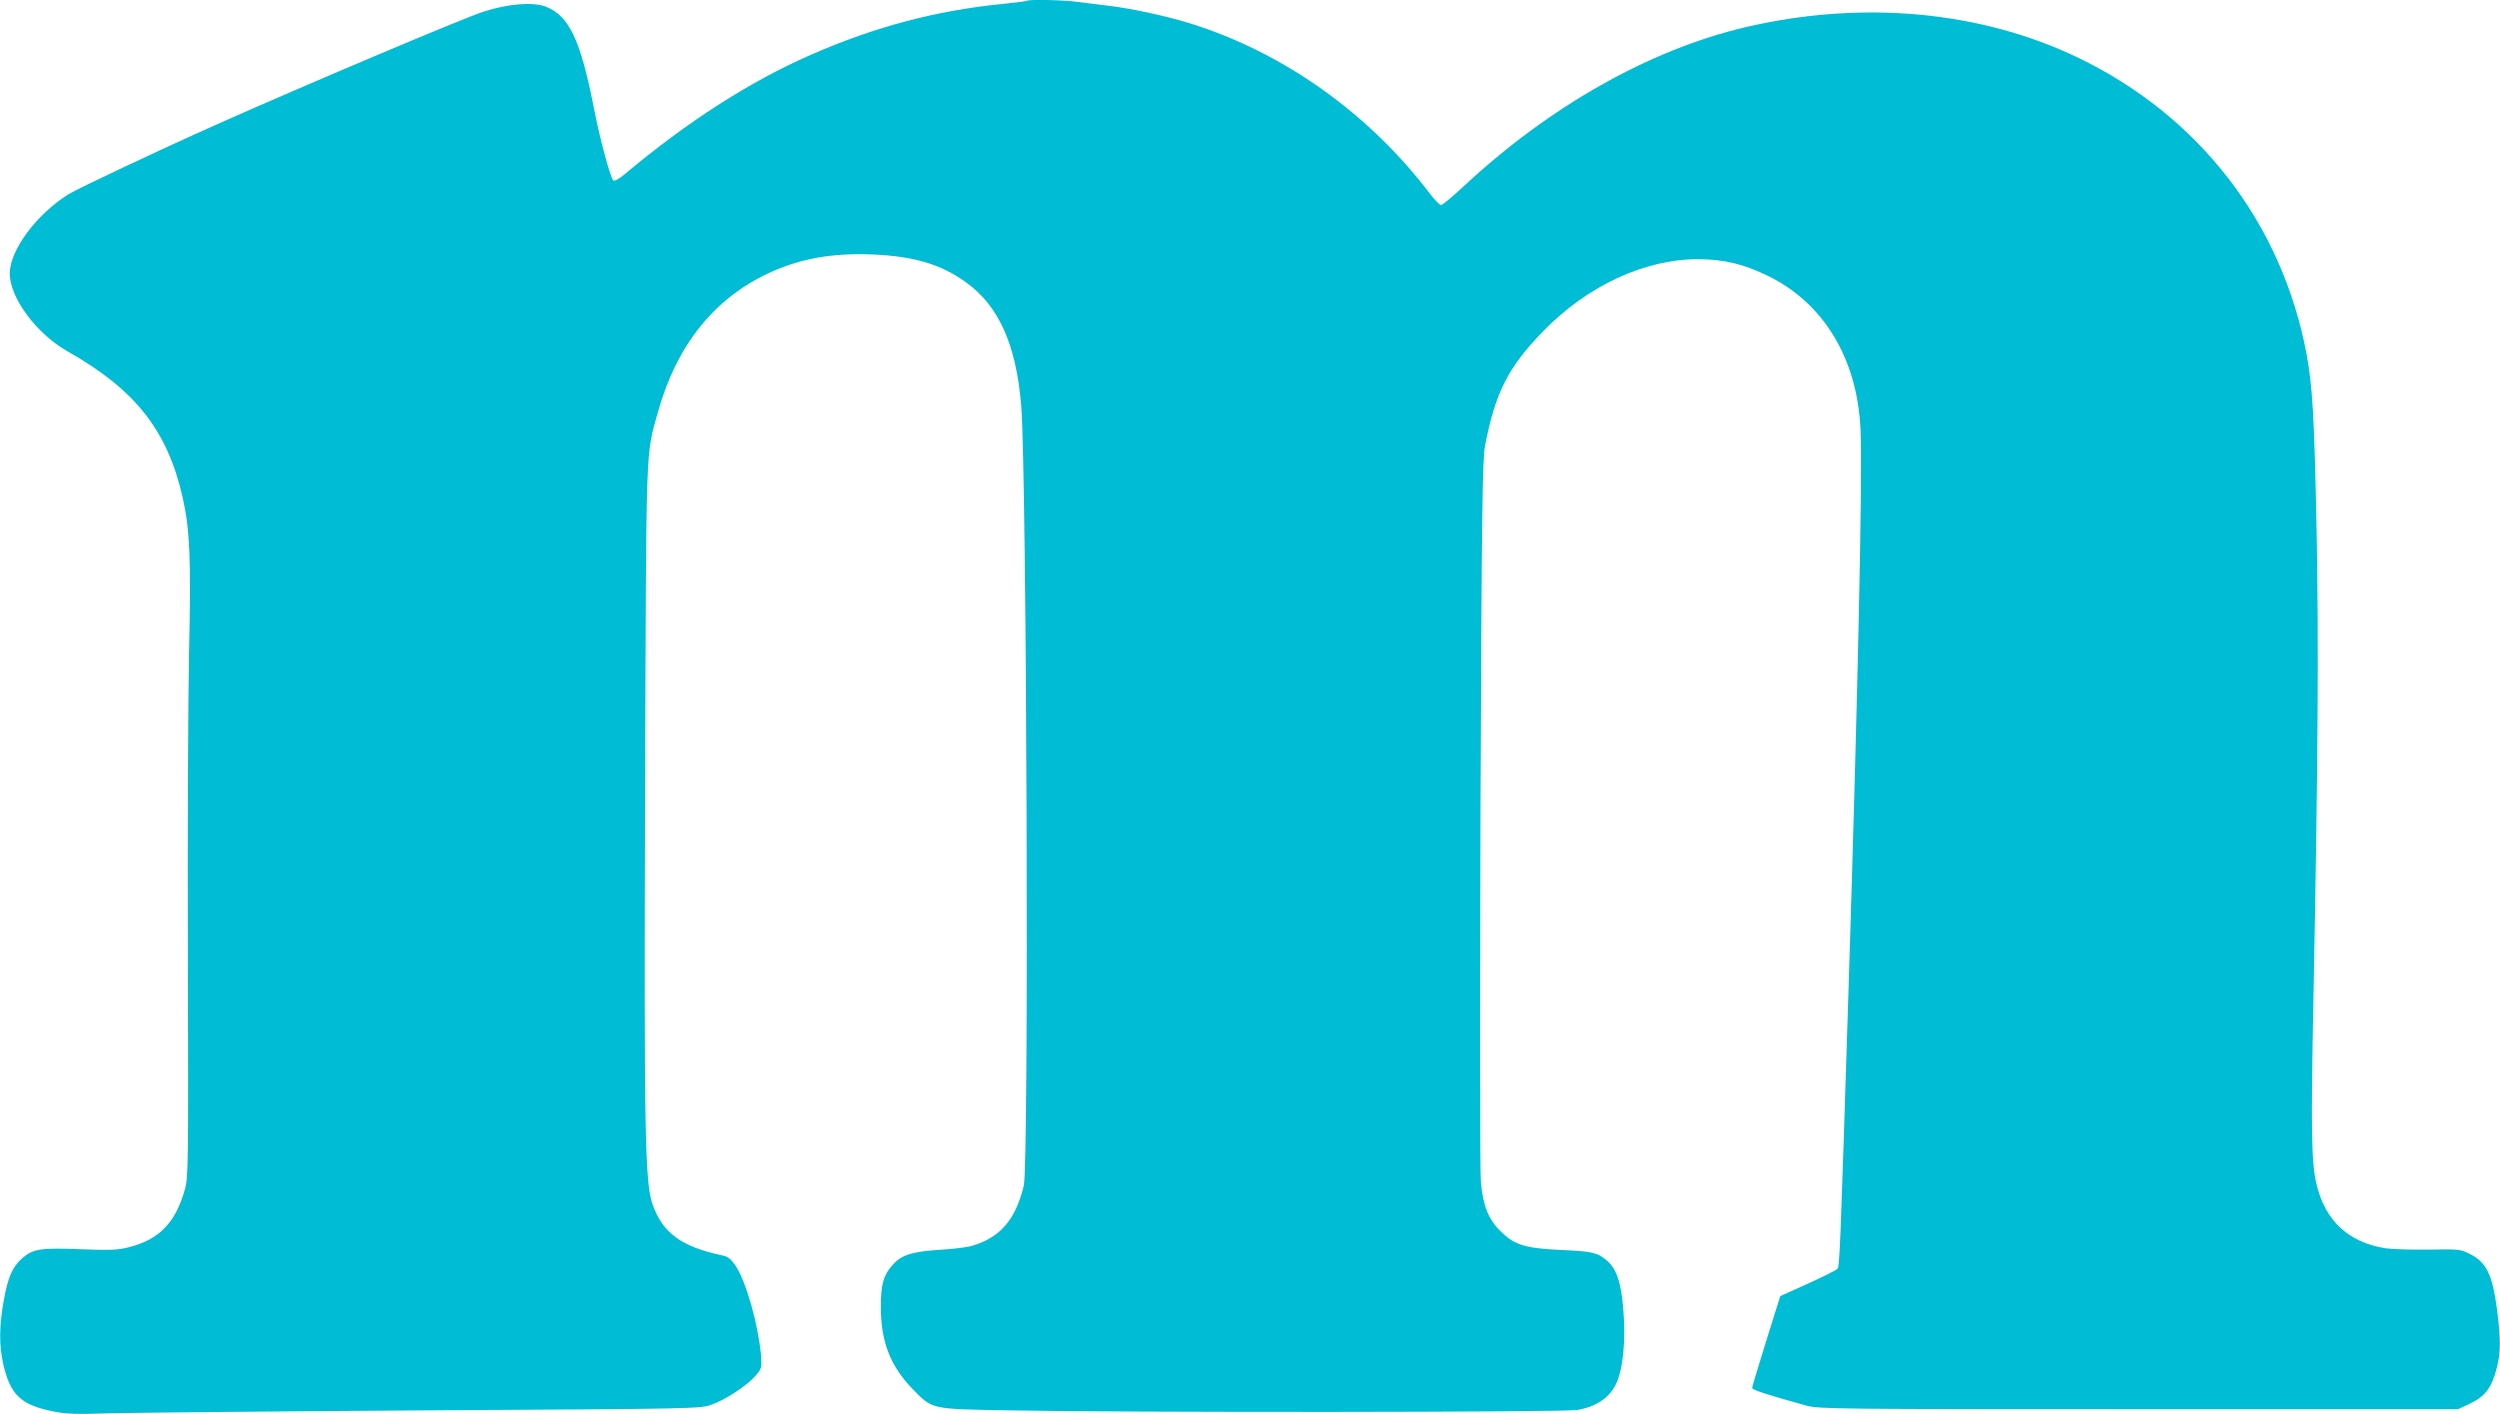
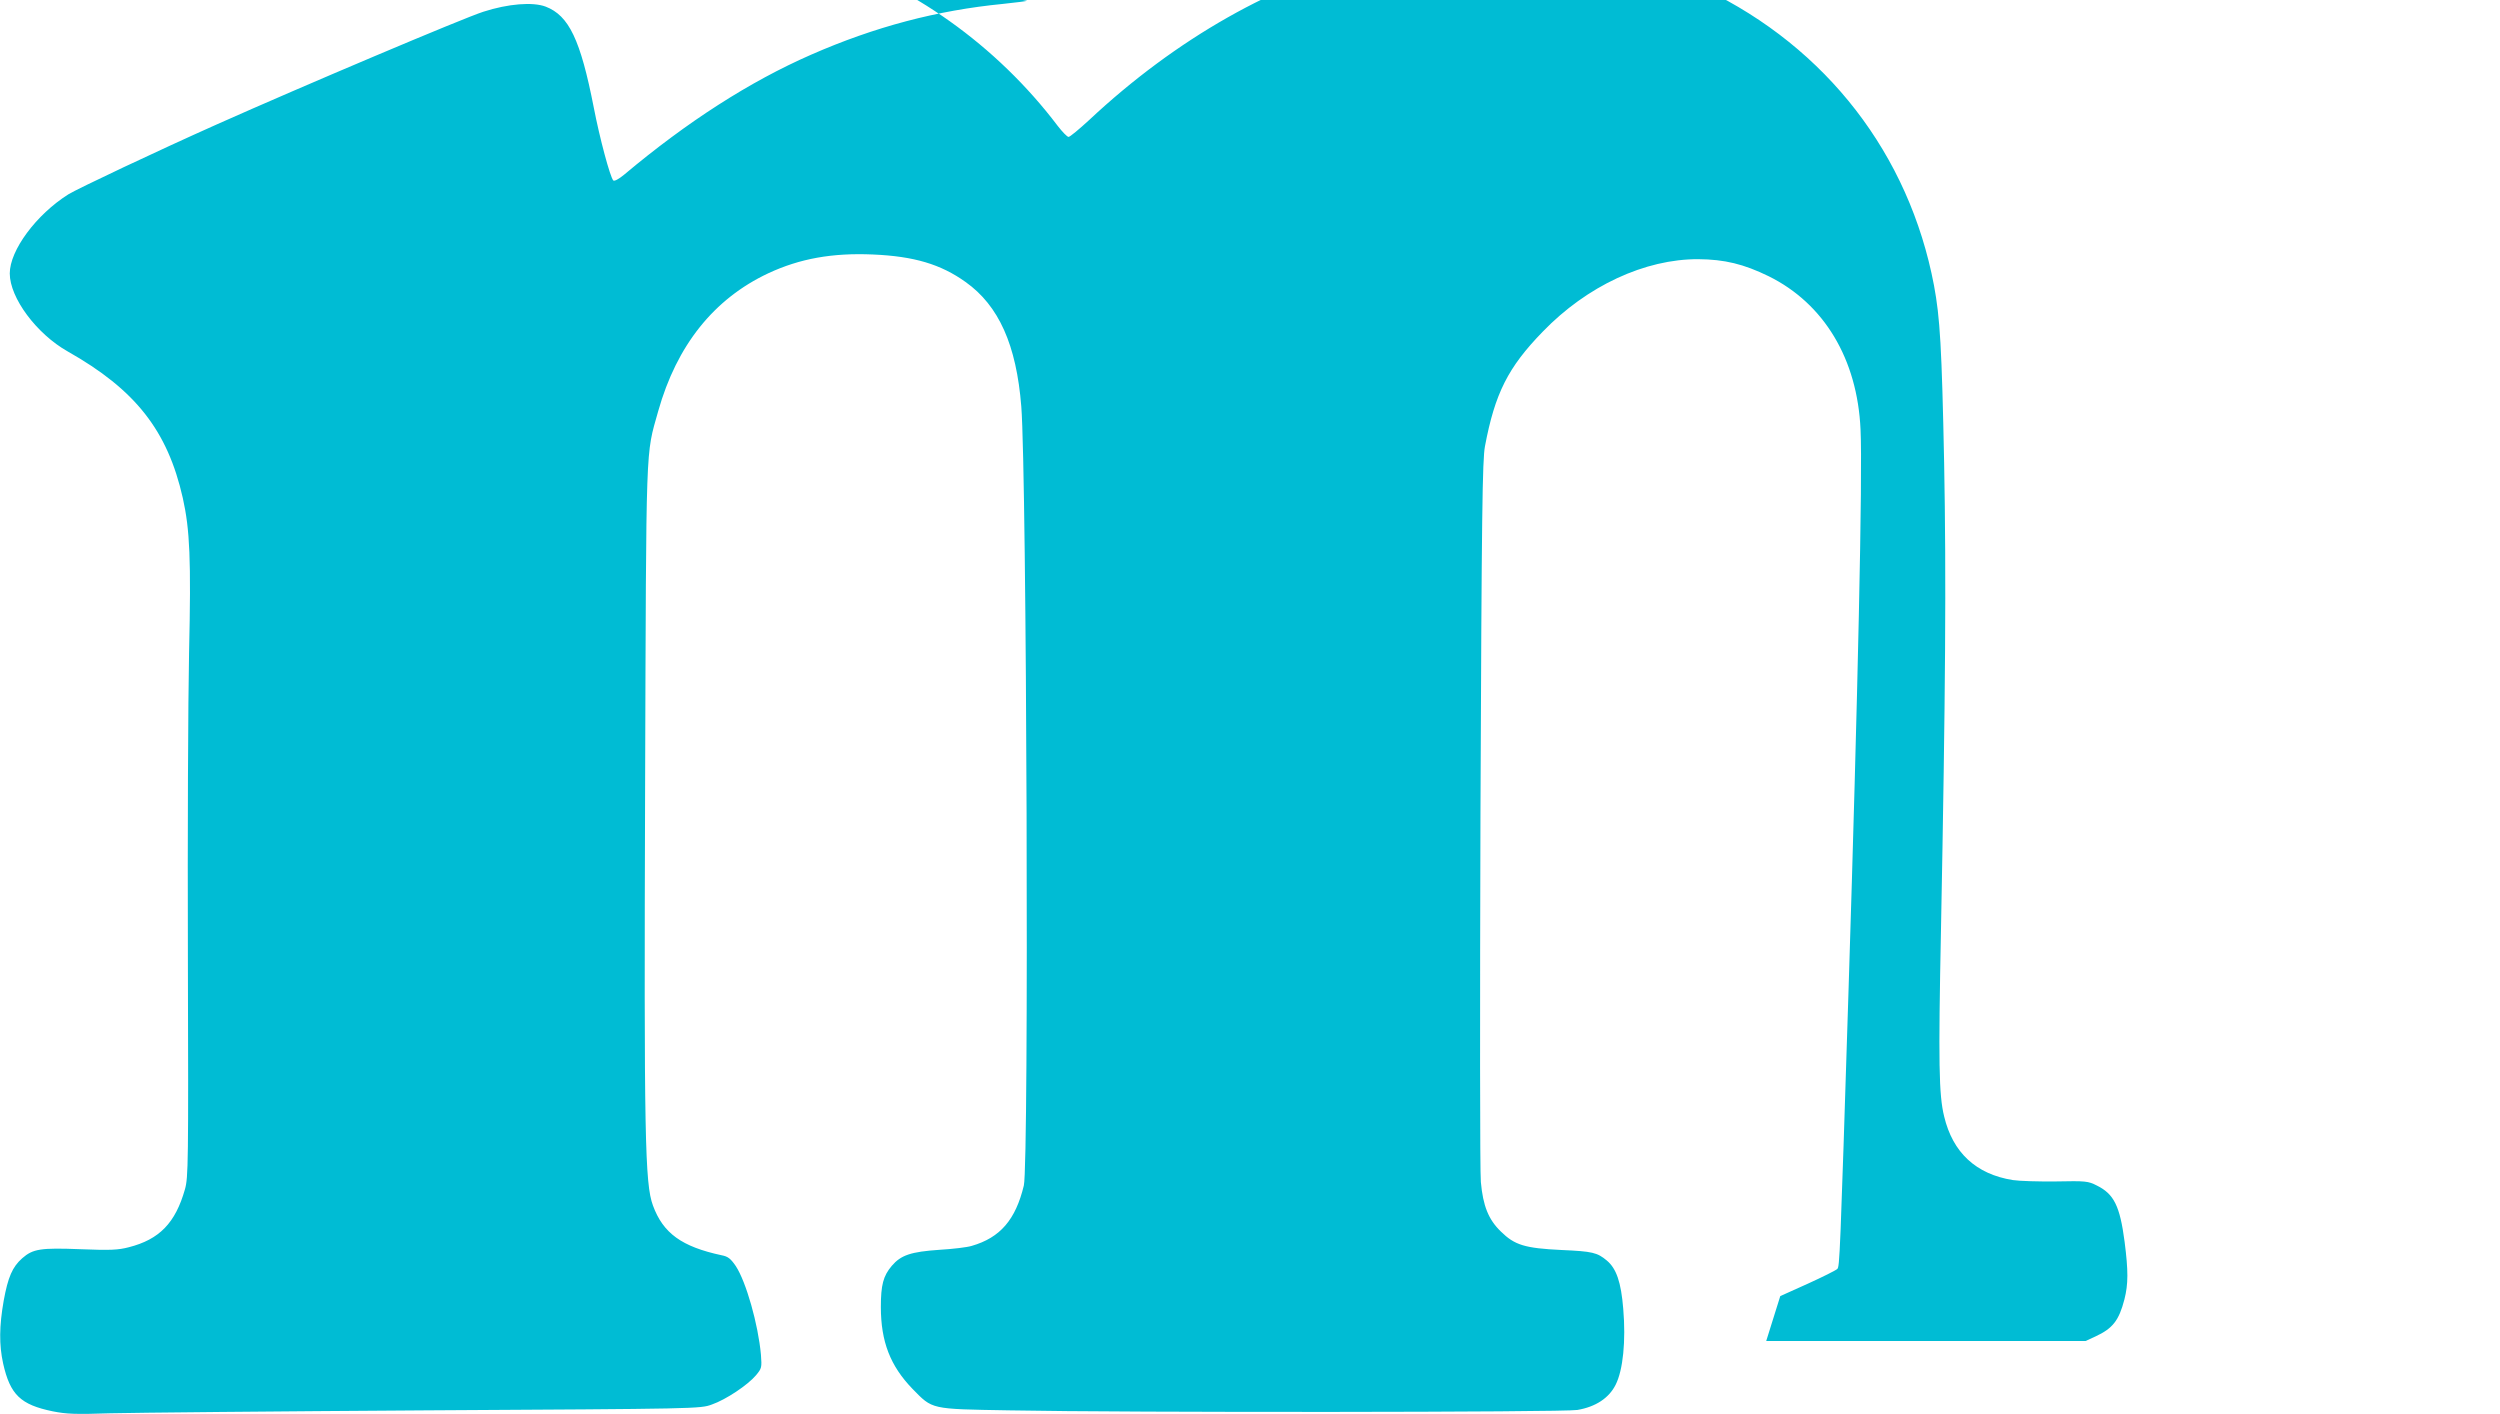
<svg xmlns="http://www.w3.org/2000/svg" version="1.0" width="1280pt" height="724pt" viewBox="0 0 1280 724" preserveAspectRatio="xMidYMid meet">
  <g transform="translate(0,724) scale(0.1,-0.1)" fill="#00bcd4" stroke="none">
-     <path d="M5259 7236 c-2 -2 -58 -9 -124 -16 -337 -33 -656 -117 -982 -260 -315 -138 -634 -343 -957 -614 -28 -23 -50 -35 -56 -30 -16 17 -70 218 -100 374 -68 347 -127 470 -246 516 -66 25 -192 15 -319 -26 -101 -32 -928 -382 -1365 -577 -307 -137 -713 -329 -760 -358 -165 -104 -300 -287 -300 -405 0 -125 137 -309 296 -399 347 -196 512 -405 590 -751 36 -162 43 -313 32 -793 -5 -238 -8 -938 -6 -1557 3 -1064 2 -1128 -15 -1189 -49 -173 -131 -257 -288 -297 -54 -14 -94 -16 -246 -10 -205 8 -244 2 -299 -46 -51 -45 -73 -97 -95 -217 -23 -131 -24 -226 -3 -322 36 -160 89 -211 254 -245 70 -14 118 -16 294 -10 116 3 843 10 1616 15 1401 8 1405 8 1465 30 72 25 184 100 226 150 29 35 30 39 25 105 -14 155 -76 374 -129 454 -26 38 -40 49 -72 55 -205 44 -300 113 -352 255 -41 112 -46 344 -40 2152 6 1795 2 1682 67 1915 95 337 285 575 564 706 161 75 327 105 535 96 211 -9 348 -50 475 -141 170 -121 260 -322 285 -637 28 -351 40 -3879 13 -3989 -42 -175 -121 -267 -267 -309 -22 -7 -96 -16 -165 -20 -146 -10 -197 -27 -244 -82 -44 -52 -56 -98 -56 -211 0 -177 48 -301 162 -419 104 -106 89 -103 493 -110 616 -12 2841 -10 2911 2 94 16 162 61 196 129 38 75 53 224 39 389 -11 136 -35 206 -84 247 -49 41 -73 47 -232 54 -188 9 -240 25 -311 95 -63 61 -91 131 -102 253 -5 48 -5 897 -2 1887 6 1548 10 1811 23 1880 51 271 118 404 296 587 226 234 523 372 796 371 135 -1 233 -25 360 -87 284 -140 455 -424 471 -786 11 -226 -14 -1363 -61 -2855 -44 -1395 -46 -1429 -58 -1442 -7 -7 -75 -41 -152 -76 l-140 -63 -72 -230 c-39 -126 -72 -234 -72 -240 -1 -10 80 -36 279 -91 61 -17 157 -18 1700 -18 l1635 0 50 23 c89 41 121 82 149 190 20 79 20 146 1 295 -24 184 -55 245 -142 288 -45 23 -57 24 -210 21 -89 -1 -188 2 -220 7 -189 30 -308 141 -352 326 -27 110 -30 270 -16 965 23 1197 27 1798 16 2380 -12 592 -21 744 -52 910 -127 670 -550 1217 -1170 1515 -500 240 -1104 295 -1701 156 -494 -116 -1010 -408 -1455 -825 -51 -47 -98 -86 -105 -86 -7 0 -32 26 -56 57 -312 412 -752 725 -1228 873 -122 38 -298 76 -414 90 -52 6 -125 15 -162 20 -66 10 -251 14 -259 6z" />
+     <path d="M5259 7236 c-2 -2 -58 -9 -124 -16 -337 -33 -656 -117 -982 -260 -315 -138 -634 -343 -957 -614 -28 -23 -50 -35 -56 -30 -16 17 -70 218 -100 374 -68 347 -127 470 -246 516 -66 25 -192 15 -319 -26 -101 -32 -928 -382 -1365 -577 -307 -137 -713 -329 -760 -358 -165 -104 -300 -287 -300 -405 0 -125 137 -309 296 -399 347 -196 512 -405 590 -751 36 -162 43 -313 32 -793 -5 -238 -8 -938 -6 -1557 3 -1064 2 -1128 -15 -1189 -49 -173 -131 -257 -288 -297 -54 -14 -94 -16 -246 -10 -205 8 -244 2 -299 -46 -51 -45 -73 -97 -95 -217 -23 -131 -24 -226 -3 -322 36 -160 89 -211 254 -245 70 -14 118 -16 294 -10 116 3 843 10 1616 15 1401 8 1405 8 1465 30 72 25 184 100 226 150 29 35 30 39 25 105 -14 155 -76 374 -129 454 -26 38 -40 49 -72 55 -205 44 -300 113 -352 255 -41 112 -46 344 -40 2152 6 1795 2 1682 67 1915 95 337 285 575 564 706 161 75 327 105 535 96 211 -9 348 -50 475 -141 170 -121 260 -322 285 -637 28 -351 40 -3879 13 -3989 -42 -175 -121 -267 -267 -309 -22 -7 -96 -16 -165 -20 -146 -10 -197 -27 -244 -82 -44 -52 -56 -98 -56 -211 0 -177 48 -301 162 -419 104 -106 89 -103 493 -110 616 -12 2841 -10 2911 2 94 16 162 61 196 129 38 75 53 224 39 389 -11 136 -35 206 -84 247 -49 41 -73 47 -232 54 -188 9 -240 25 -311 95 -63 61 -91 131 -102 253 -5 48 -5 897 -2 1887 6 1548 10 1811 23 1880 51 271 118 404 296 587 226 234 523 372 796 371 135 -1 233 -25 360 -87 284 -140 455 -424 471 -786 11 -226 -14 -1363 -61 -2855 -44 -1395 -46 -1429 -58 -1442 -7 -7 -75 -41 -152 -76 l-140 -63 -72 -230 l1635 0 50 23 c89 41 121 82 149 190 20 79 20 146 1 295 -24 184 -55 245 -142 288 -45 23 -57 24 -210 21 -89 -1 -188 2 -220 7 -189 30 -308 141 -352 326 -27 110 -30 270 -16 965 23 1197 27 1798 16 2380 -12 592 -21 744 -52 910 -127 670 -550 1217 -1170 1515 -500 240 -1104 295 -1701 156 -494 -116 -1010 -408 -1455 -825 -51 -47 -98 -86 -105 -86 -7 0 -32 26 -56 57 -312 412 -752 725 -1228 873 -122 38 -298 76 -414 90 -52 6 -125 15 -162 20 -66 10 -251 14 -259 6z" />
  </g>
</svg>